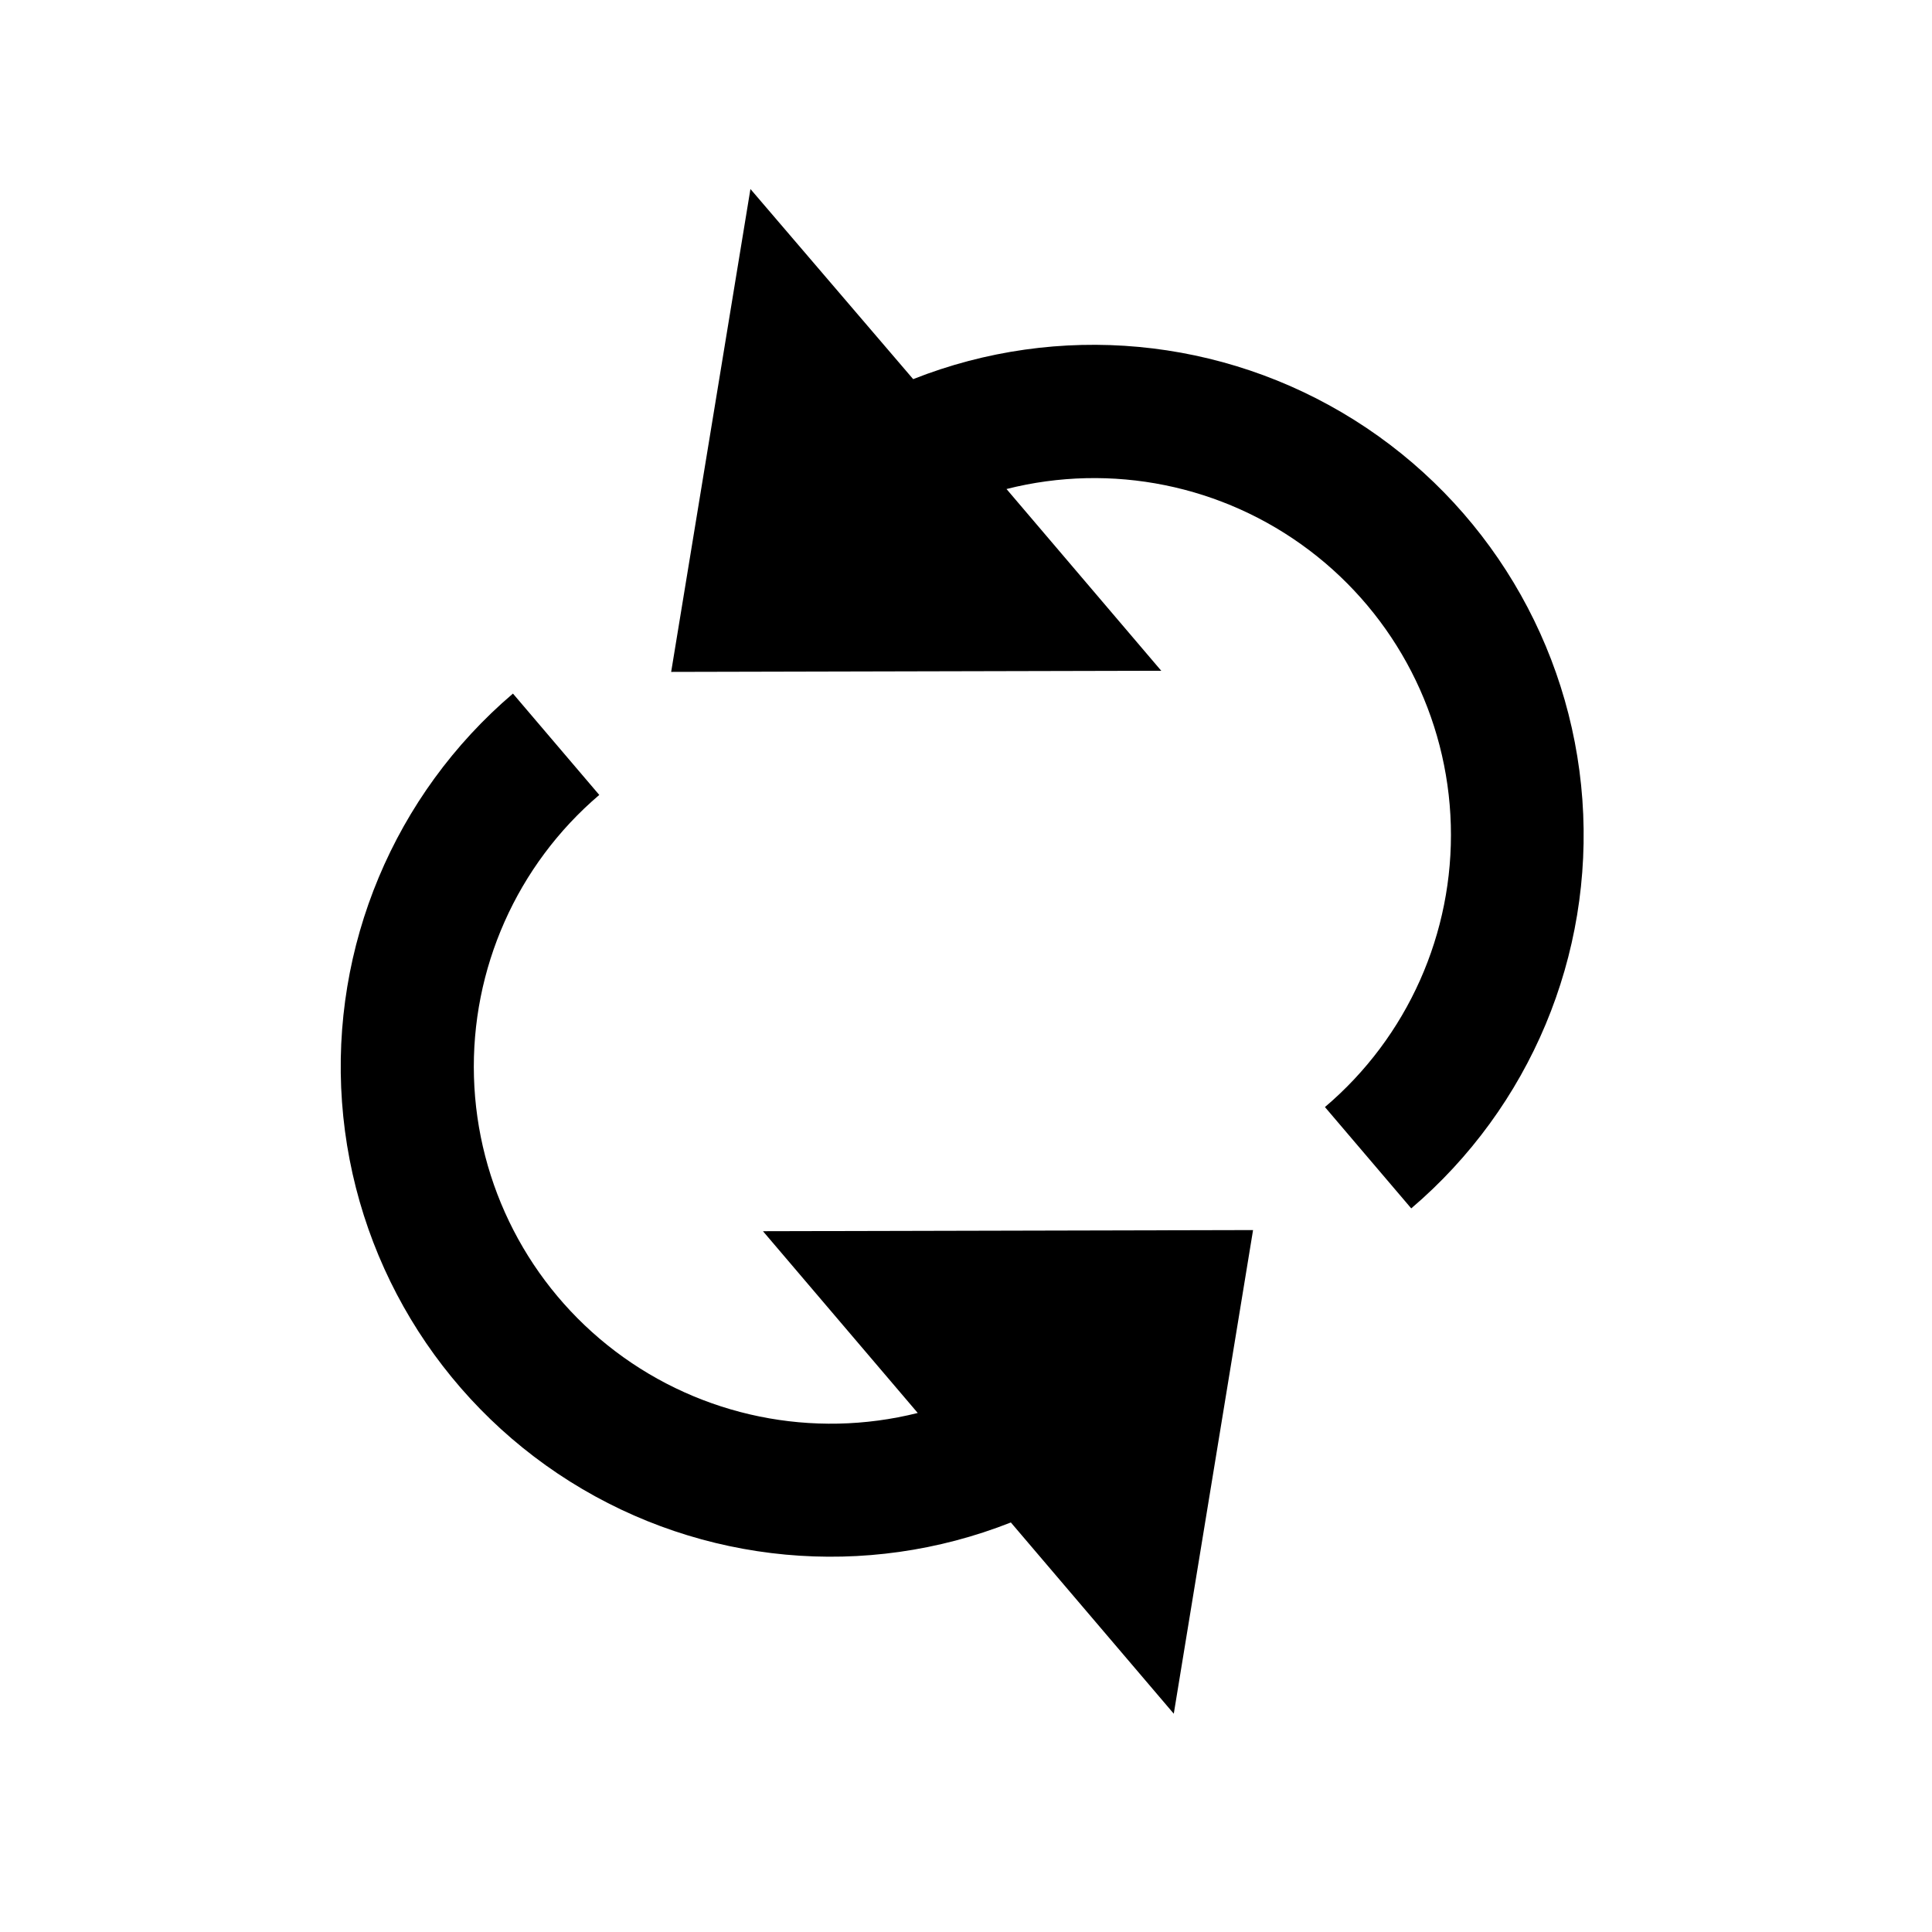
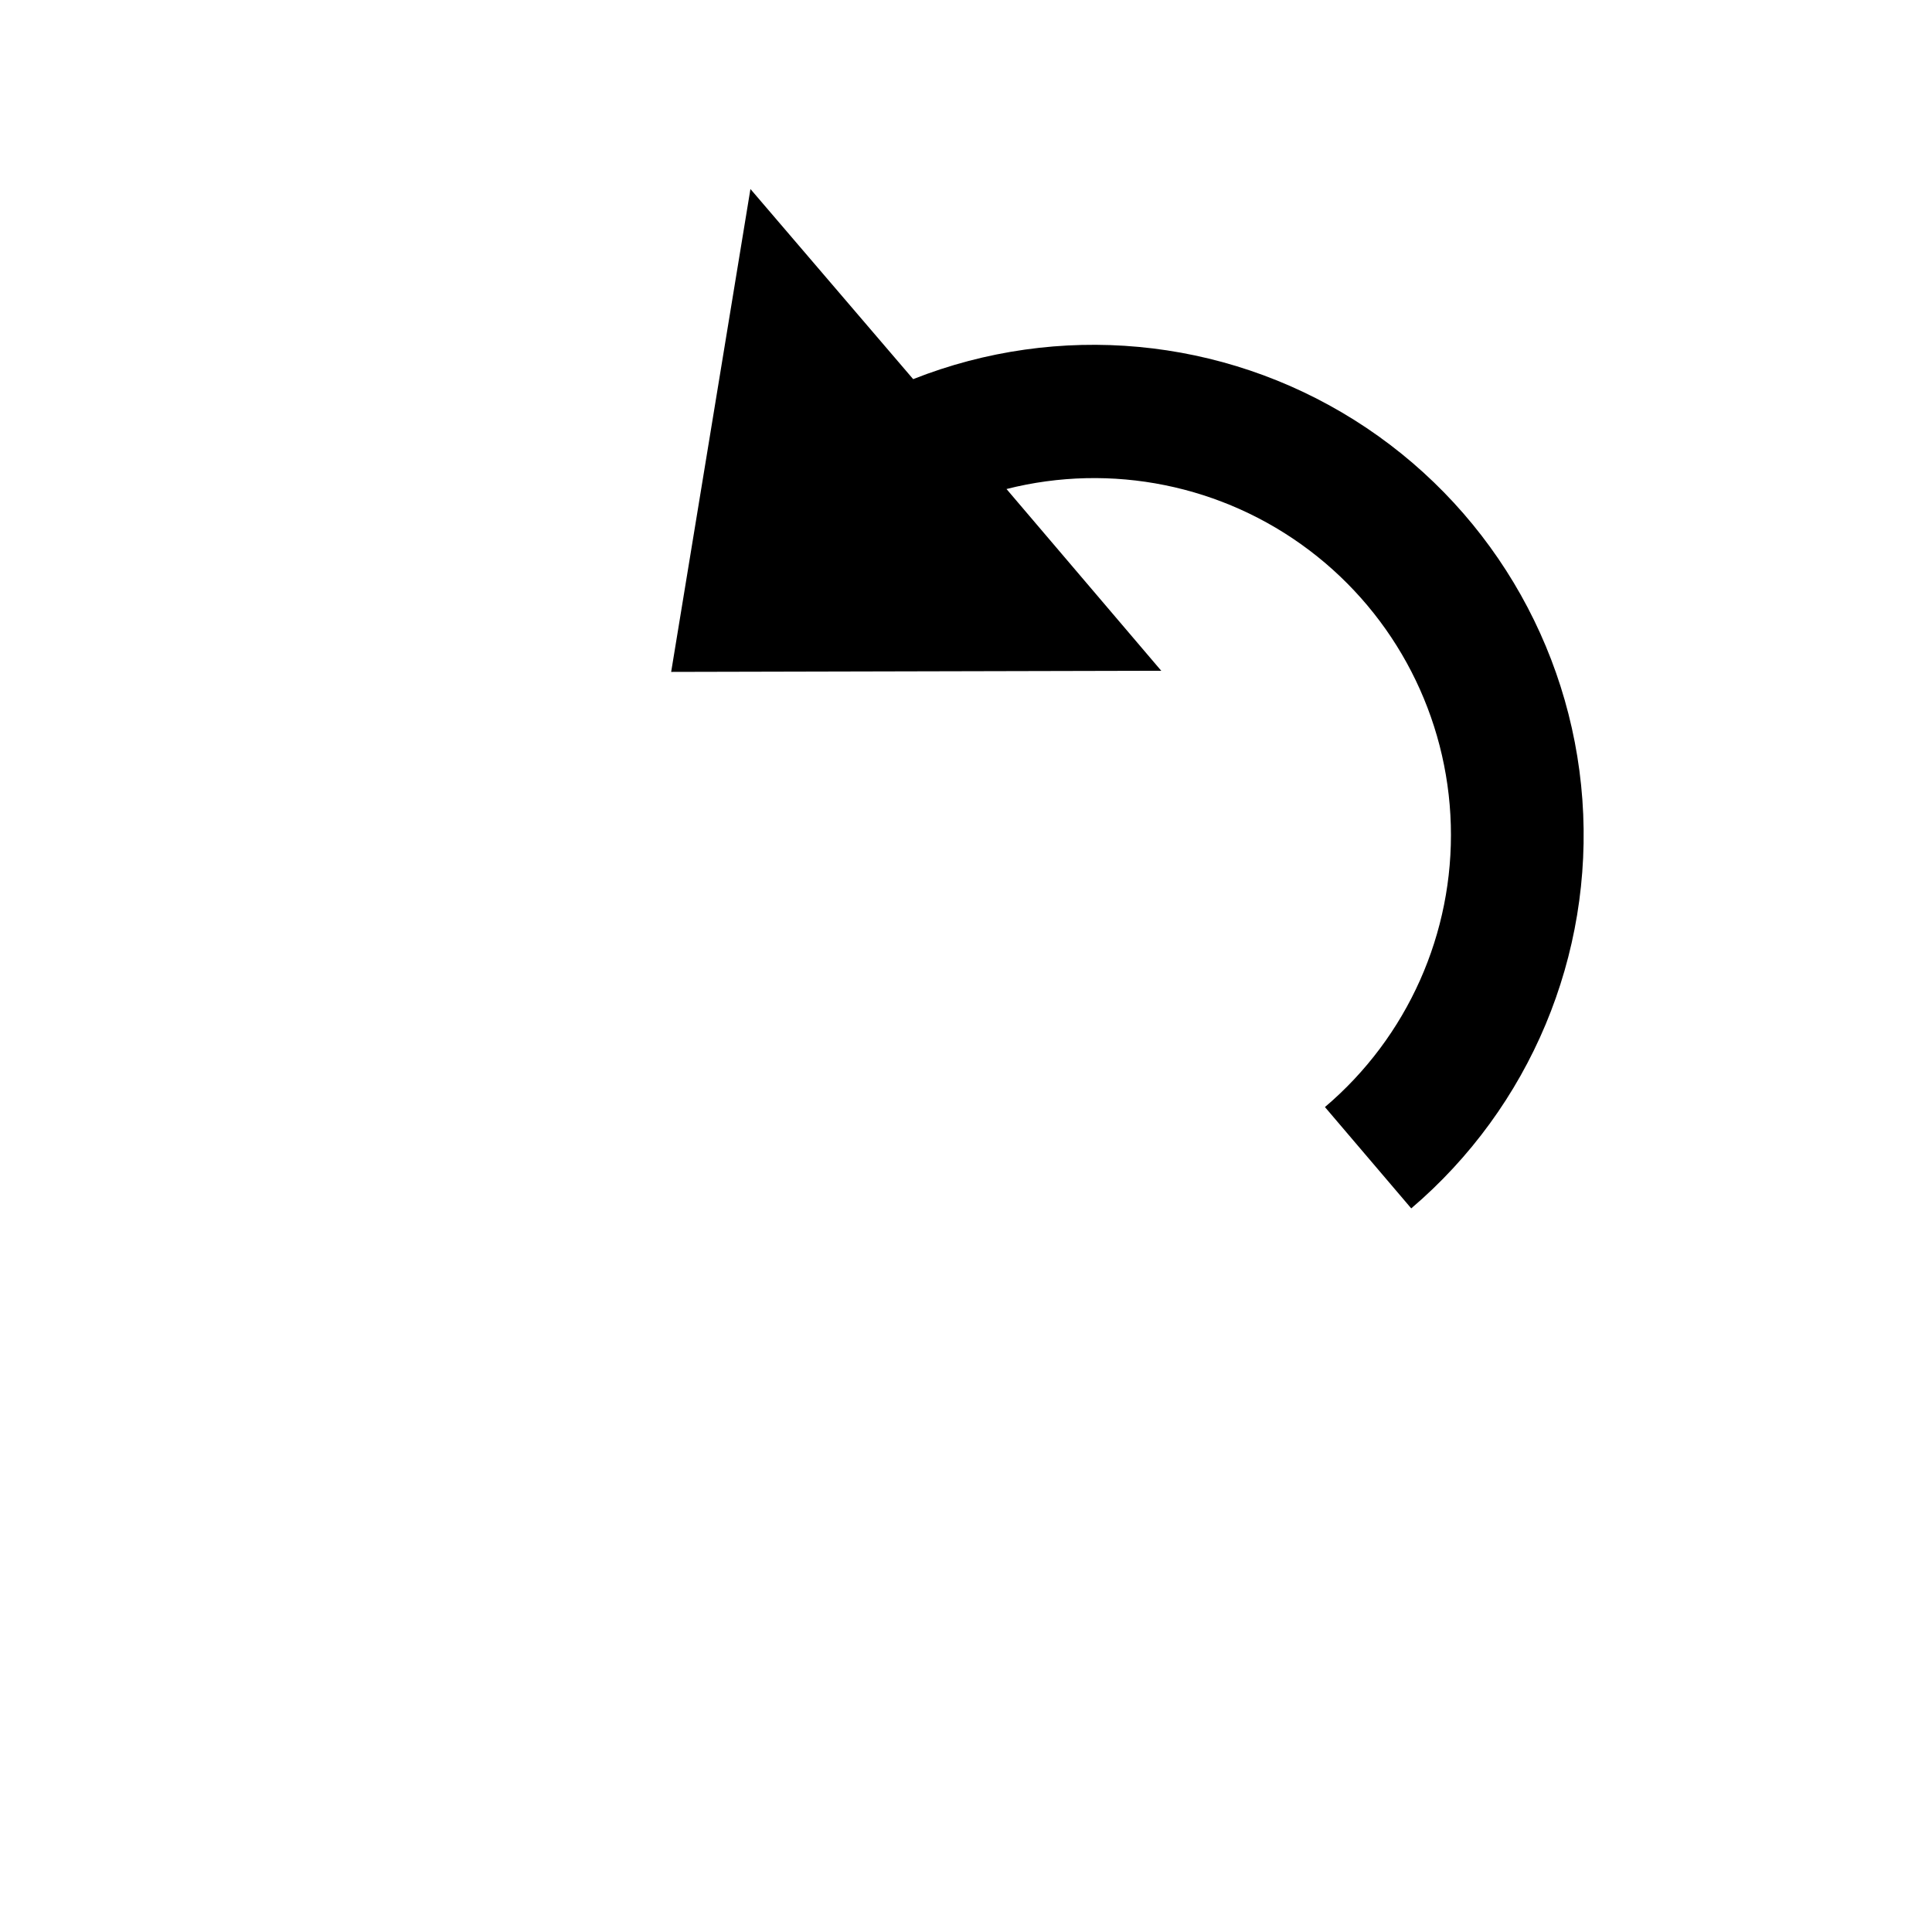
<svg xmlns="http://www.w3.org/2000/svg" fill="#000000" width="800px" height="800px" version="1.1" viewBox="144 144 512 512">
  <g>
    <path d="m495.12 437.38 22.871 26.852h0.004c31.492-26.82 48.336-67.031 45.352-108.29-2.981-41.258-25.426-78.629-60.449-100.64-35.023-22.012-78.434-26.031-116.9-10.828l-43.125-50.383-21.008 127.97 129.88-0.301-41.012-48.164c27.828-7.051 57.348-1.078 80.25 16.234 22.898 17.312 36.691 44.086 37.496 72.781 0.809 28.695-11.465 56.203-33.359 74.773z" />
-     <path d="m302.81 354.66-22.871-26.852v-0.004c-31.465 26.816-48.289 67.004-45.305 108.24 2.984 41.23 25.422 78.578 60.422 100.58 34.996 22 78.379 26.027 116.83 10.844l43.176 50.684 21.012-128.17-129.88 0.301 41.012 48.164v0.004c-27.812 6.977-57.285 0.965-80.141-16.344-22.859-17.305-36.633-44.043-37.461-72.703-0.824-28.66 11.391-56.148 33.211-74.742z" />
  </g>
</svg>